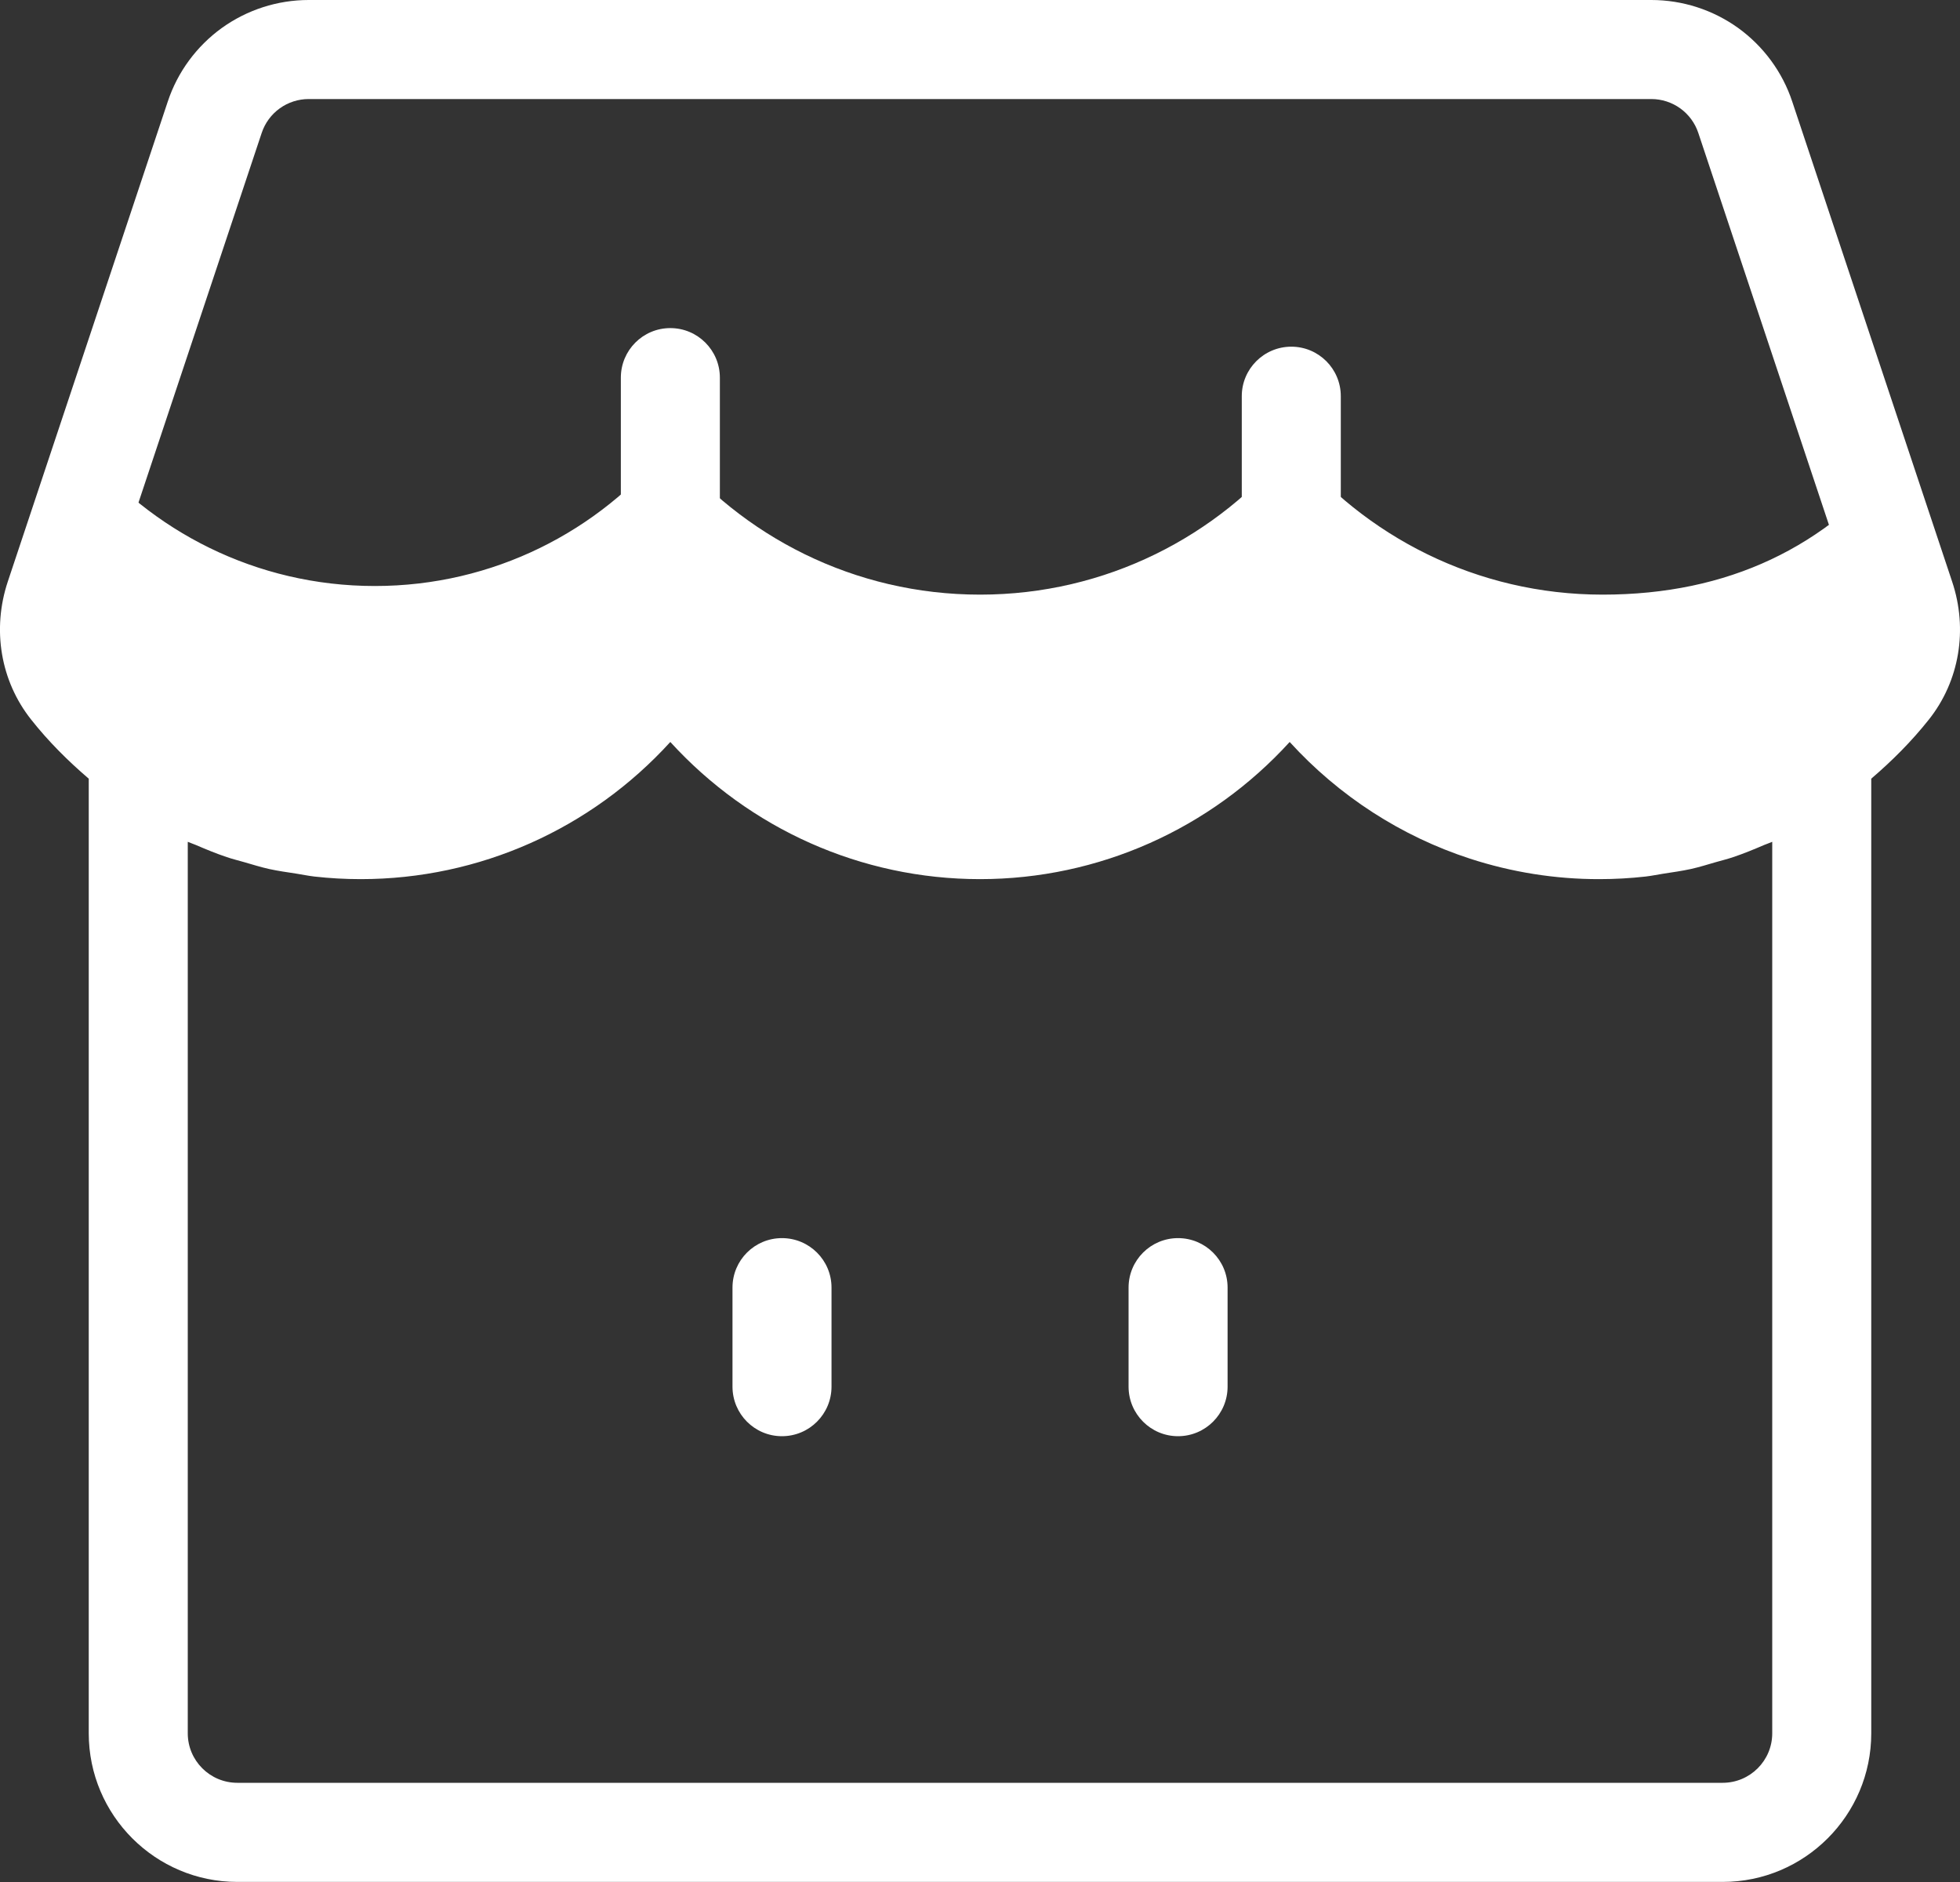
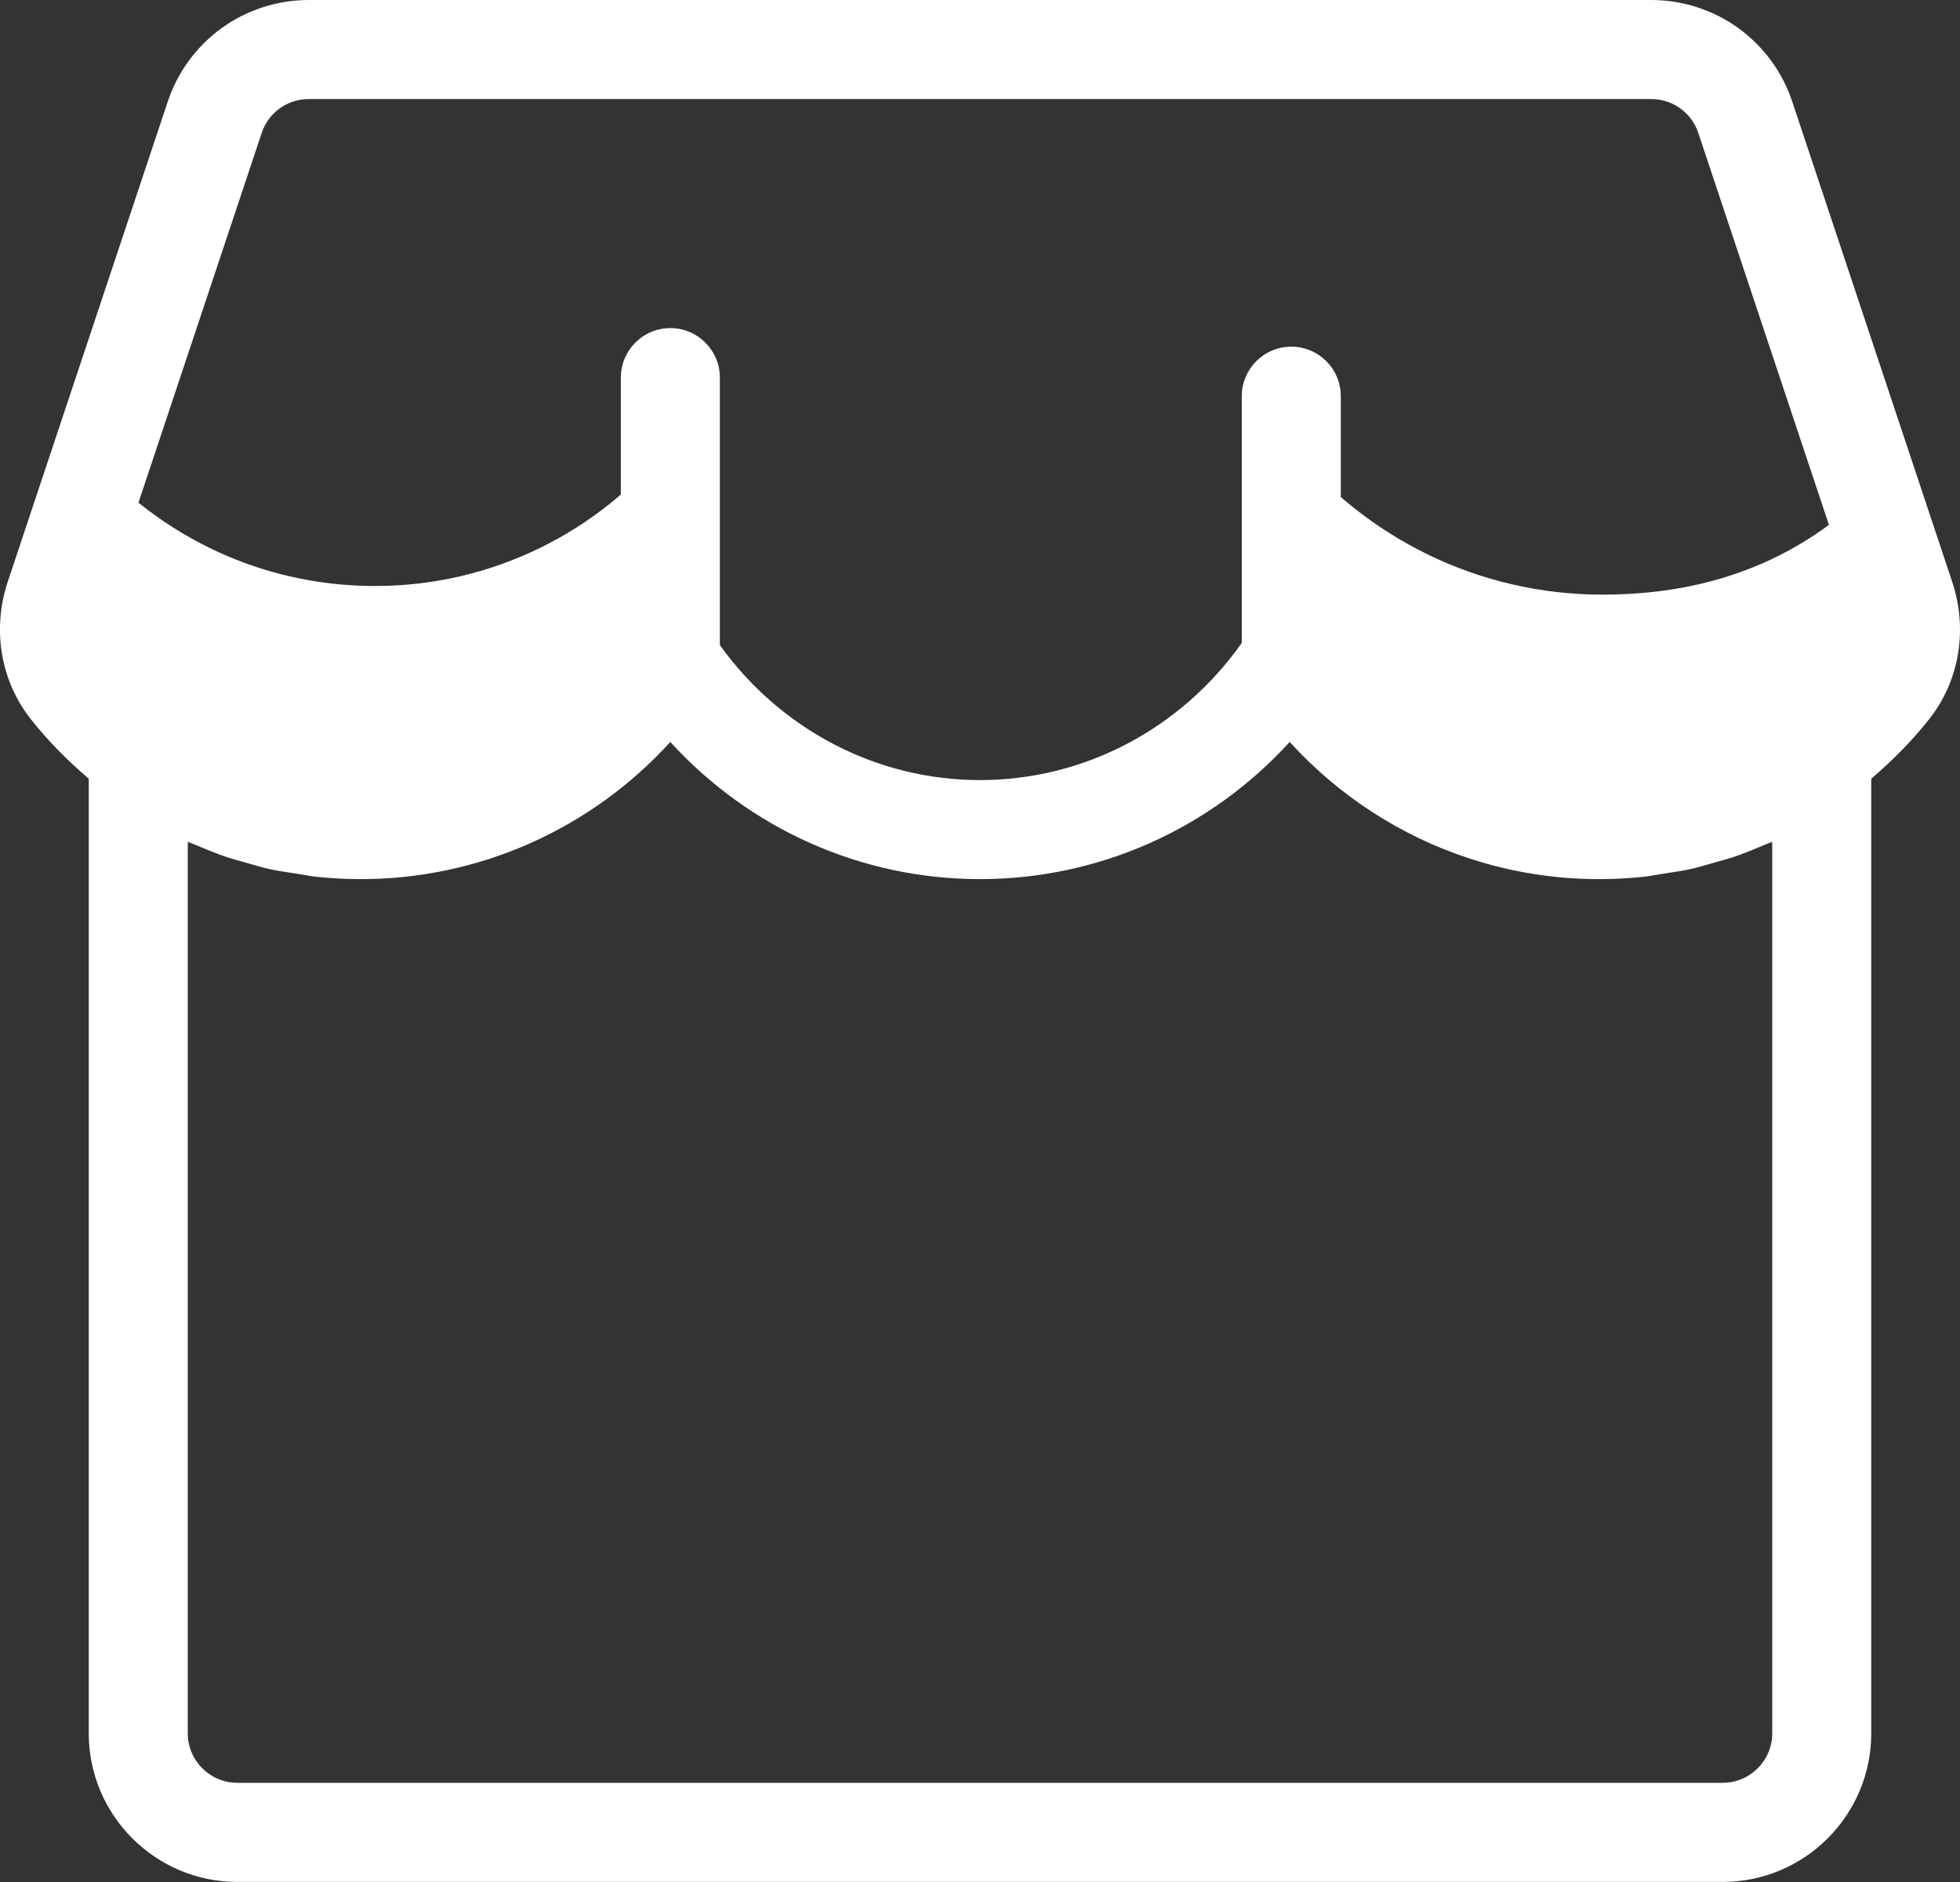
<svg xmlns="http://www.w3.org/2000/svg" width="25" height="24" viewBox="0 0 25 24" fill="none">
  <rect x="0" y="0" width="25" height="24" fill="#333333" stroke="none" />
  <path d="M4.781 7.473C3.269 7.473 1.922 6.775 1.04 5.685C1.081 6.161 1.113 7.418 1.04 7.328C1.204 9.252 2.815 10.763 4.781 10.763C6.747 10.763 8.358 9.252 8.522 7.328C8.449 7.418 8.481 6.161 8.522 5.685C7.64 6.775 6.292 7.473 4.781 7.473ZM24.232 5.821C23.295 6.978 22.045 7.583 20.441 7.583C18.837 7.583 17.407 6.842 16.47 5.685C16.51 6.151 16.533 7.405 16.47 7.328C16.644 9.37 18.354 10.974 20.441 10.974C22.527 10.974 24.237 9.37 24.411 7.328C24.349 7.405 24.192 6.287 24.232 5.821Z" fill="white" />
-   <path d="M16.471 5.685C15.534 6.842 14.105 7.583 12.501 7.583C10.896 7.583 9.467 6.842 8.53 5.685C8.57 6.151 8.593 7.405 8.53 7.328C8.704 9.37 10.414 10.974 12.501 10.974C14.587 10.974 16.297 9.37 16.471 7.328C16.408 7.405 16.431 6.151 16.471 5.685ZM9.974 15.789C9.625 15.789 9.343 16.071 9.343 16.42V17.683C9.343 18.032 9.625 18.315 9.974 18.315C10.323 18.315 10.606 18.032 10.606 17.683V16.42C10.606 16.071 10.323 15.789 9.974 15.789ZM15.026 15.789C14.678 15.789 14.395 16.071 14.395 16.42V17.683C14.395 18.032 14.678 18.315 15.026 18.315C15.375 18.315 15.658 18.032 15.658 17.683V16.42C15.658 16.071 15.375 15.789 15.026 15.789Z" fill="white" />
  <path d="M24.899 7.415L22.86 1.295C22.735 0.918 22.493 0.59 22.171 0.357C21.848 0.125 21.46 -0 21.063 6.43109e-07H3.937C3.54 -0 3.152 0.125 2.829 0.357C2.507 0.59 2.265 0.918 2.14 1.295L0.1 7.415C-0.104 8.026 0.007 8.685 0.397 9.176C0.618 9.456 0.868 9.704 1.132 9.93V22.104C1.132 23.149 1.982 23.999 3.027 23.999H21.973C23.018 23.999 23.868 23.149 23.868 22.104V9.93C24.132 9.704 24.381 9.456 24.603 9.176C24.993 8.685 25.104 8.026 24.899 7.415ZM1.298 7.814L3.338 1.695C3.38 1.569 3.46 1.46 3.568 1.382C3.675 1.305 3.805 1.263 3.937 1.263H21.063C21.195 1.263 21.325 1.305 21.432 1.382C21.54 1.46 21.62 1.569 21.662 1.695L23.702 7.814C23.769 8.017 23.735 8.238 23.614 8.391C23.426 8.628 23.216 8.838 22.988 9.024L22.856 9.123C22.681 9.255 22.498 9.371 22.308 9.472C22.301 9.476 22.294 9.48 22.287 9.483C22.1 9.582 21.905 9.665 21.704 9.733C21.688 9.739 21.672 9.742 21.656 9.747C21.486 9.803 21.313 9.844 21.137 9.876C21.089 9.885 21.04 9.894 20.991 9.901C20.796 9.929 20.599 9.948 20.399 9.948C19.092 9.948 17.878 9.316 17.102 8.255V5.052C17.102 4.704 16.82 4.421 16.471 4.421C16.122 4.421 15.839 4.704 15.839 5.052V8.199C15.065 9.294 13.83 9.948 12.5 9.948C11.182 9.948 9.957 9.305 9.182 8.227V4.816C9.182 4.467 8.899 4.184 8.55 4.184C8.201 4.184 7.919 4.467 7.919 4.816V8.227C7.144 9.305 5.92 9.948 4.601 9.948C4.401 9.948 4.204 9.929 4.009 9.901C3.96 9.894 3.911 9.885 3.863 9.876C3.687 9.844 3.514 9.803 3.344 9.747C3.328 9.742 3.312 9.739 3.296 9.733C3.095 9.665 2.9 9.582 2.713 9.483C2.706 9.48 2.699 9.476 2.692 9.472C2.502 9.371 2.319 9.255 2.144 9.123L2.012 9.024C1.784 8.838 1.574 8.628 1.386 8.391C1.265 8.238 1.231 8.017 1.298 7.814ZM22.605 10.735V22.104C22.605 22.452 22.322 22.735 21.973 22.735H3.027C2.678 22.735 2.395 22.452 2.395 22.104V10.735C2.429 10.75 2.464 10.761 2.497 10.775C2.627 10.831 2.758 10.885 2.892 10.93C2.965 10.955 3.04 10.973 3.113 10.994C3.221 11.025 3.328 11.059 3.438 11.083C3.549 11.107 3.662 11.123 3.774 11.14C3.853 11.152 3.93 11.169 4.01 11.178C4.205 11.2 4.402 11.211 4.601 11.211C6.116 11.211 7.541 10.57 8.55 9.462C9.561 10.57 10.985 11.211 12.5 11.211C14.015 11.211 15.44 10.57 16.45 9.462C17.081 10.154 17.874 10.665 18.75 10.95C19.282 11.123 19.839 11.212 20.399 11.211C20.598 11.211 20.795 11.2 20.99 11.178C21.07 11.169 21.147 11.152 21.226 11.14C21.338 11.123 21.451 11.107 21.562 11.083C21.672 11.059 21.779 11.025 21.887 10.994C21.96 10.973 22.035 10.955 22.108 10.93C22.242 10.885 22.373 10.831 22.503 10.775C22.537 10.761 22.572 10.75 22.605 10.735Z" fill="white" />
</svg>